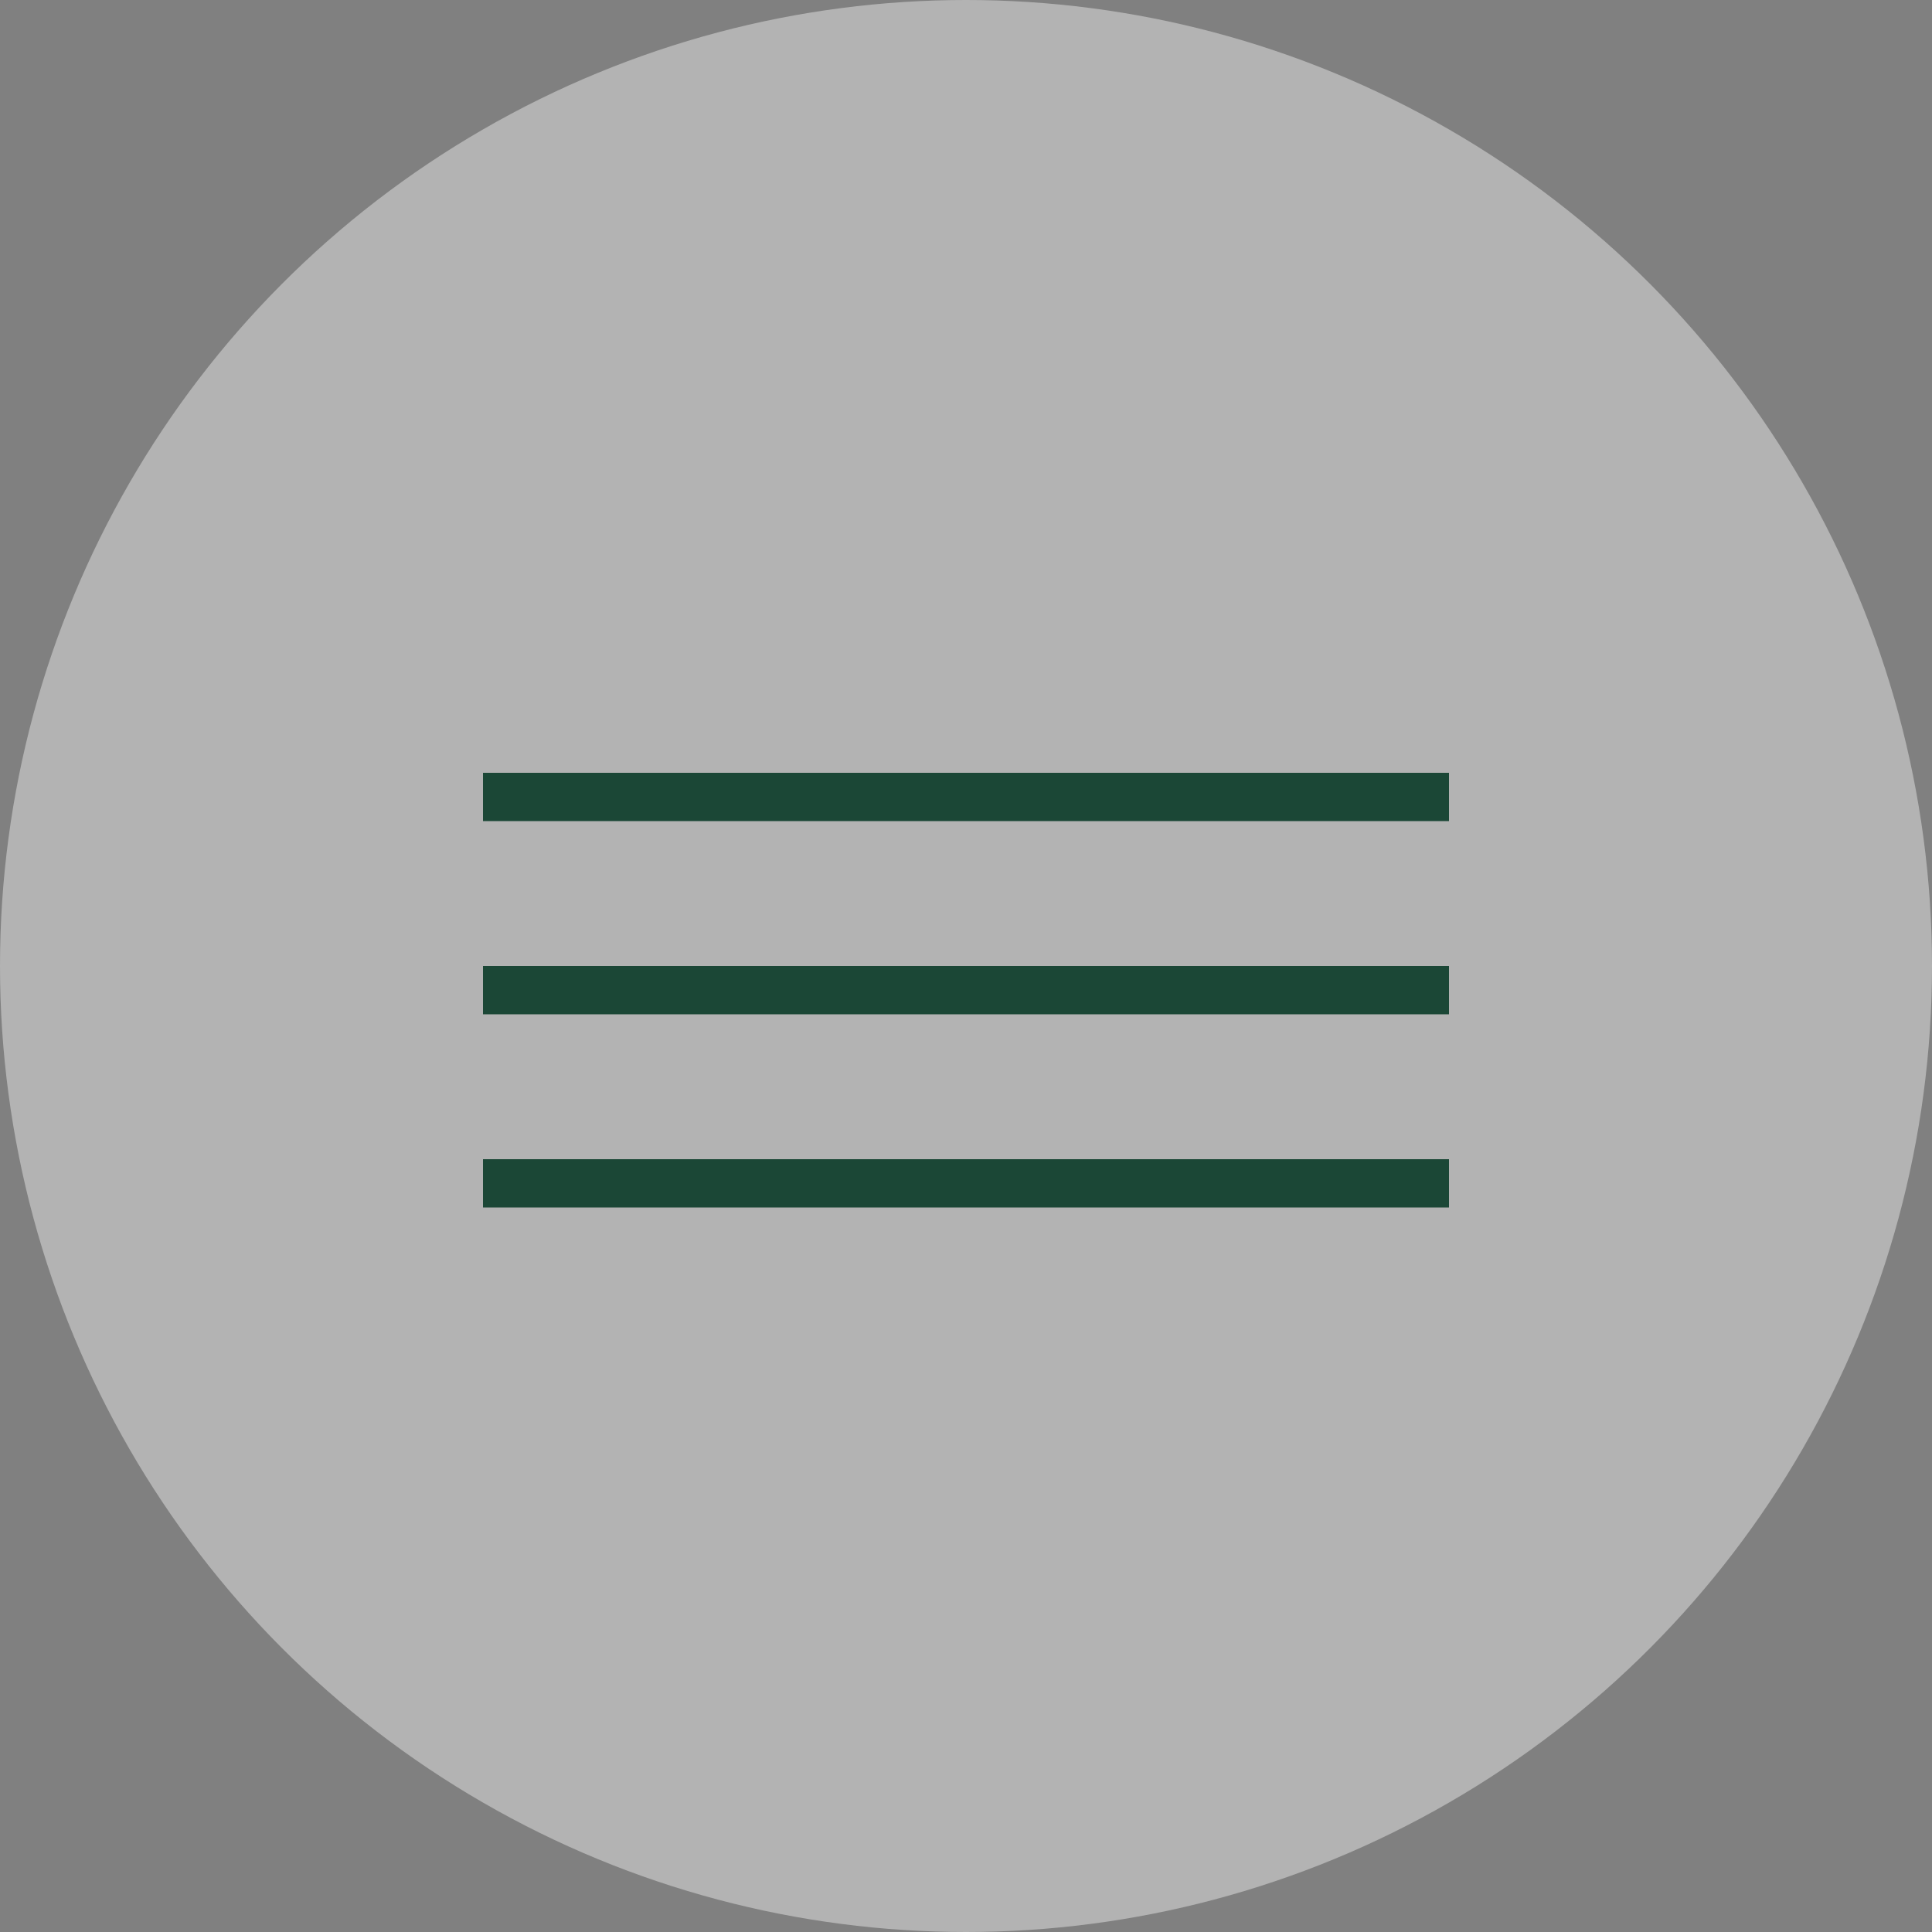
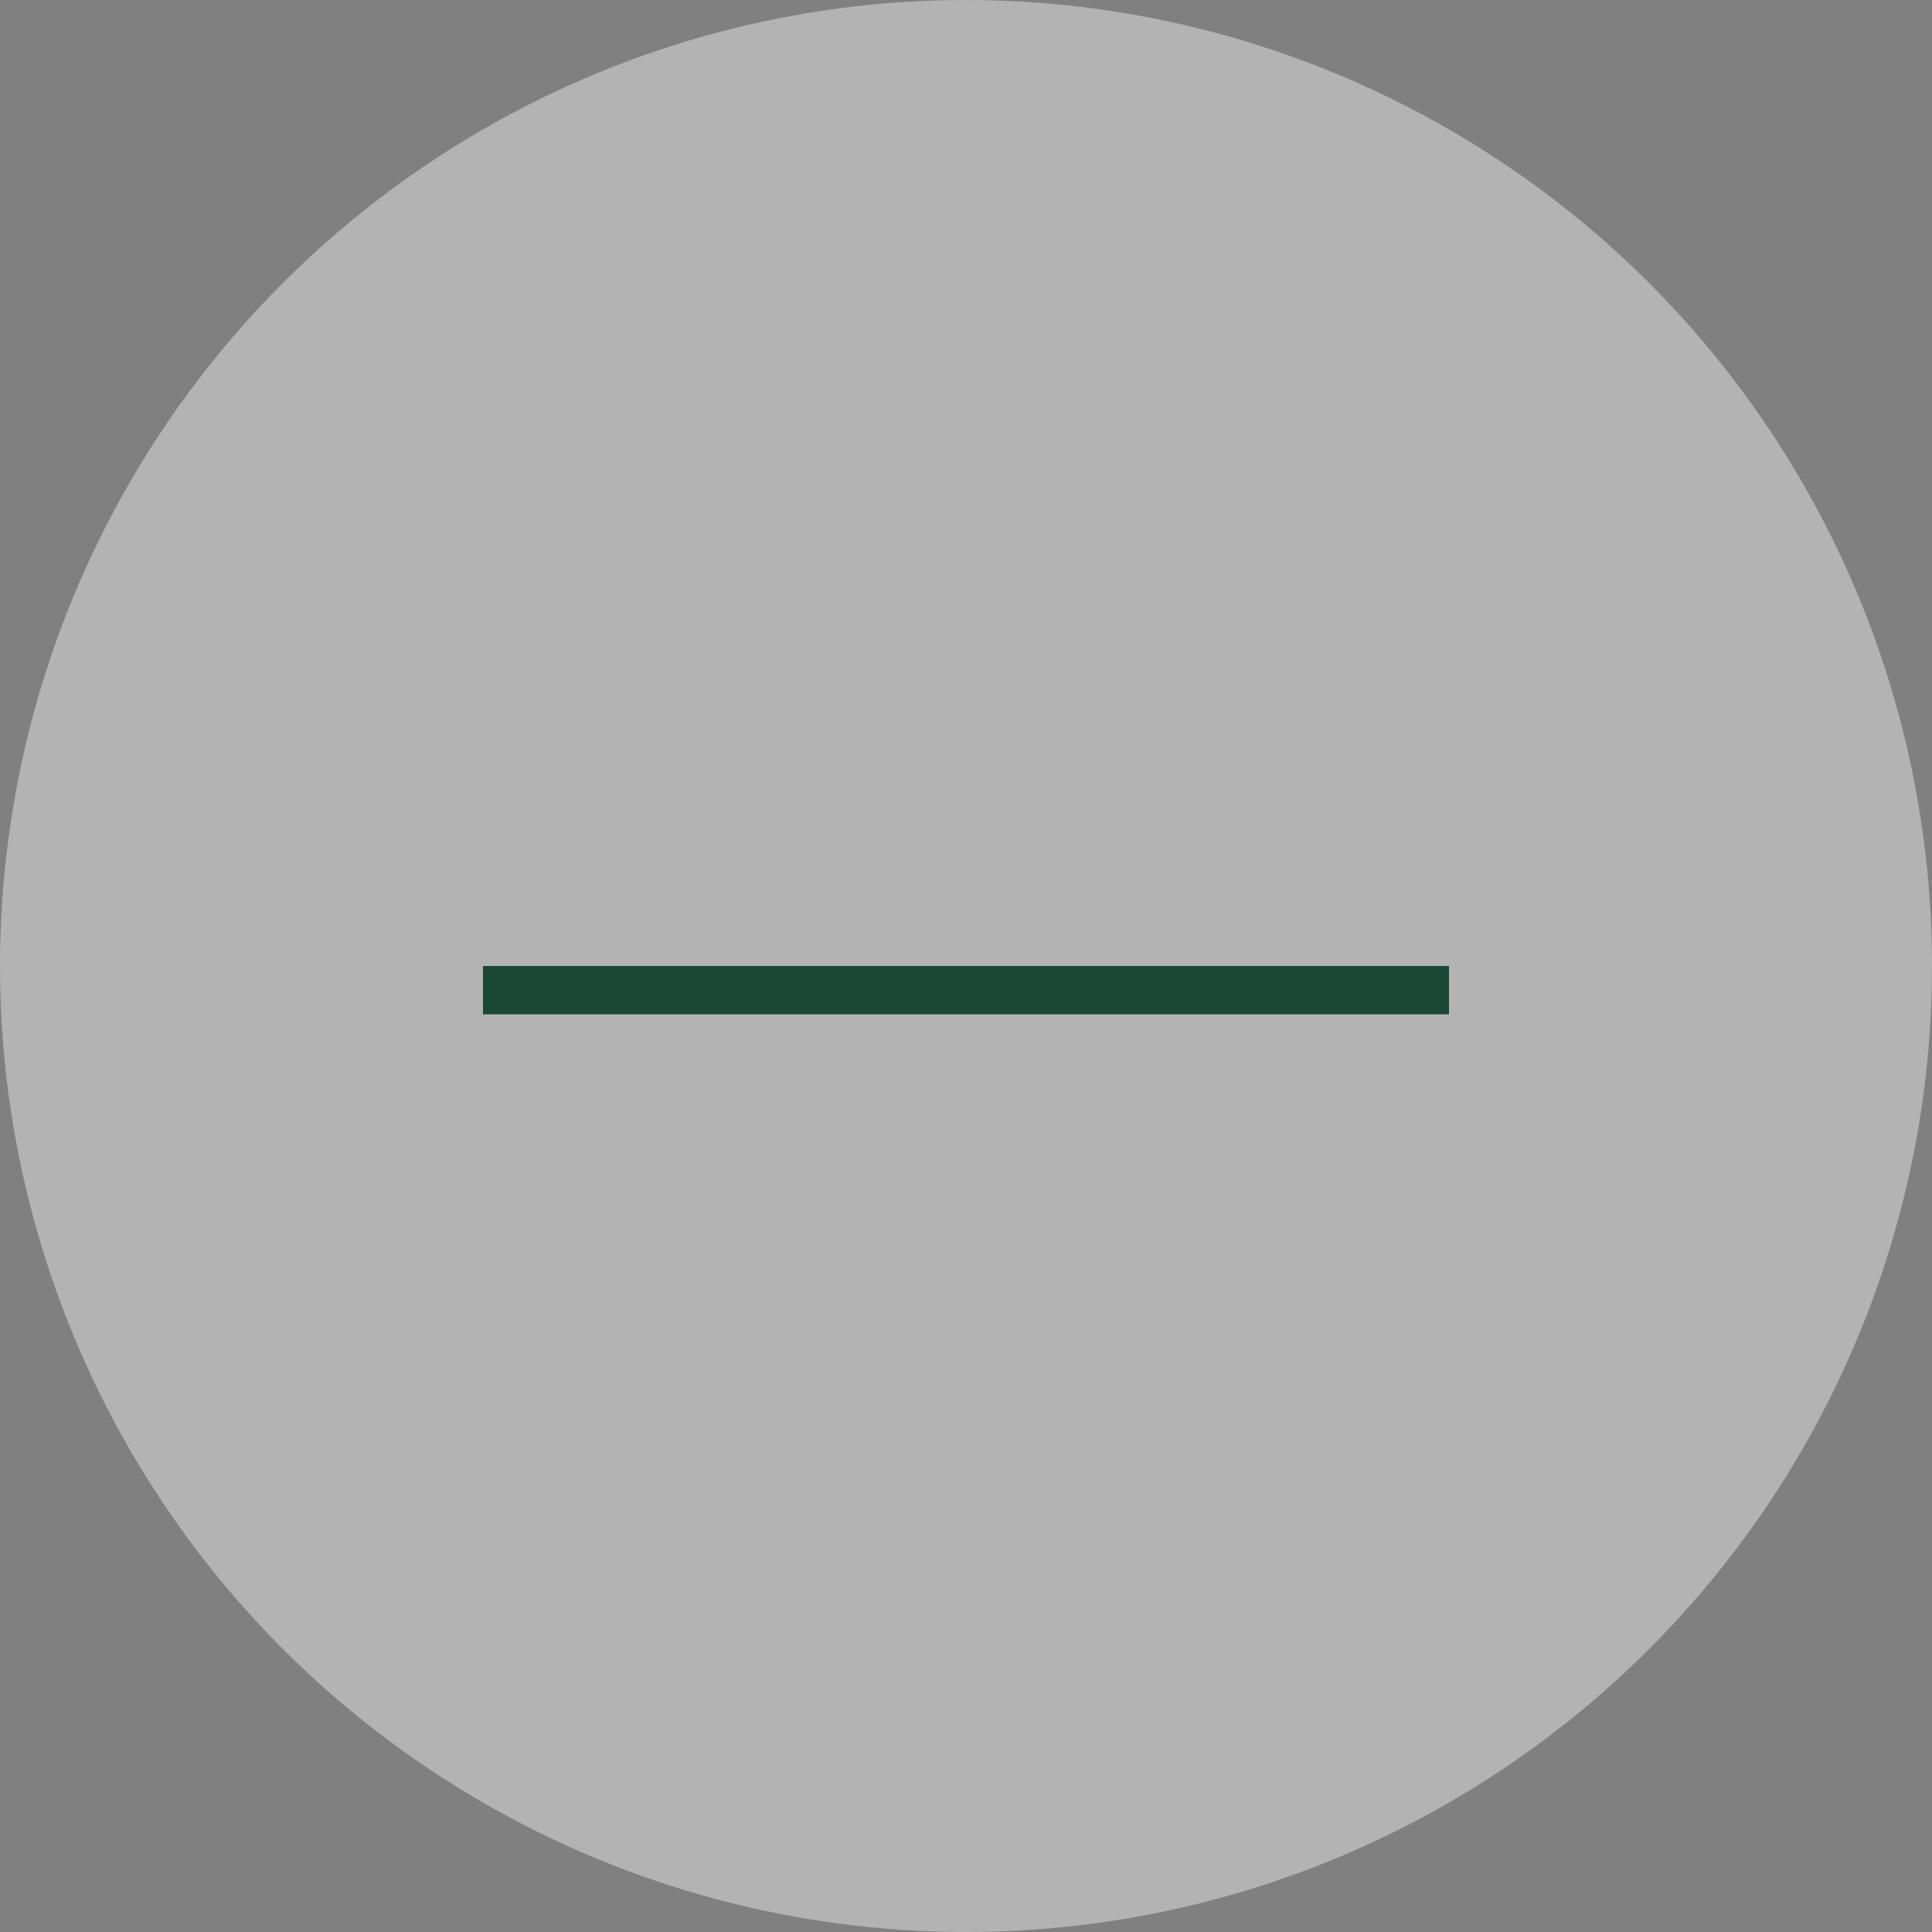
<svg xmlns="http://www.w3.org/2000/svg" width="40" height="40" viewBox="0 0 40 40" fill="none">
  <rect x="0" y="0" width="40" height="40" fill="#808080" stroke="none" />
  <circle opacity="0.4" cx="20" cy="20" r="20" fill="white" />
-   <line x1="10" y1="16.5" x2="30" y2="16.5" stroke="#1B4736" />
  <line x1="10" y1="20.5" x2="30" y2="20.5" stroke="#1B4736" />
-   <line x1="10" y1="24.5" x2="30" y2="24.5" stroke="#1B4736" />
</svg>